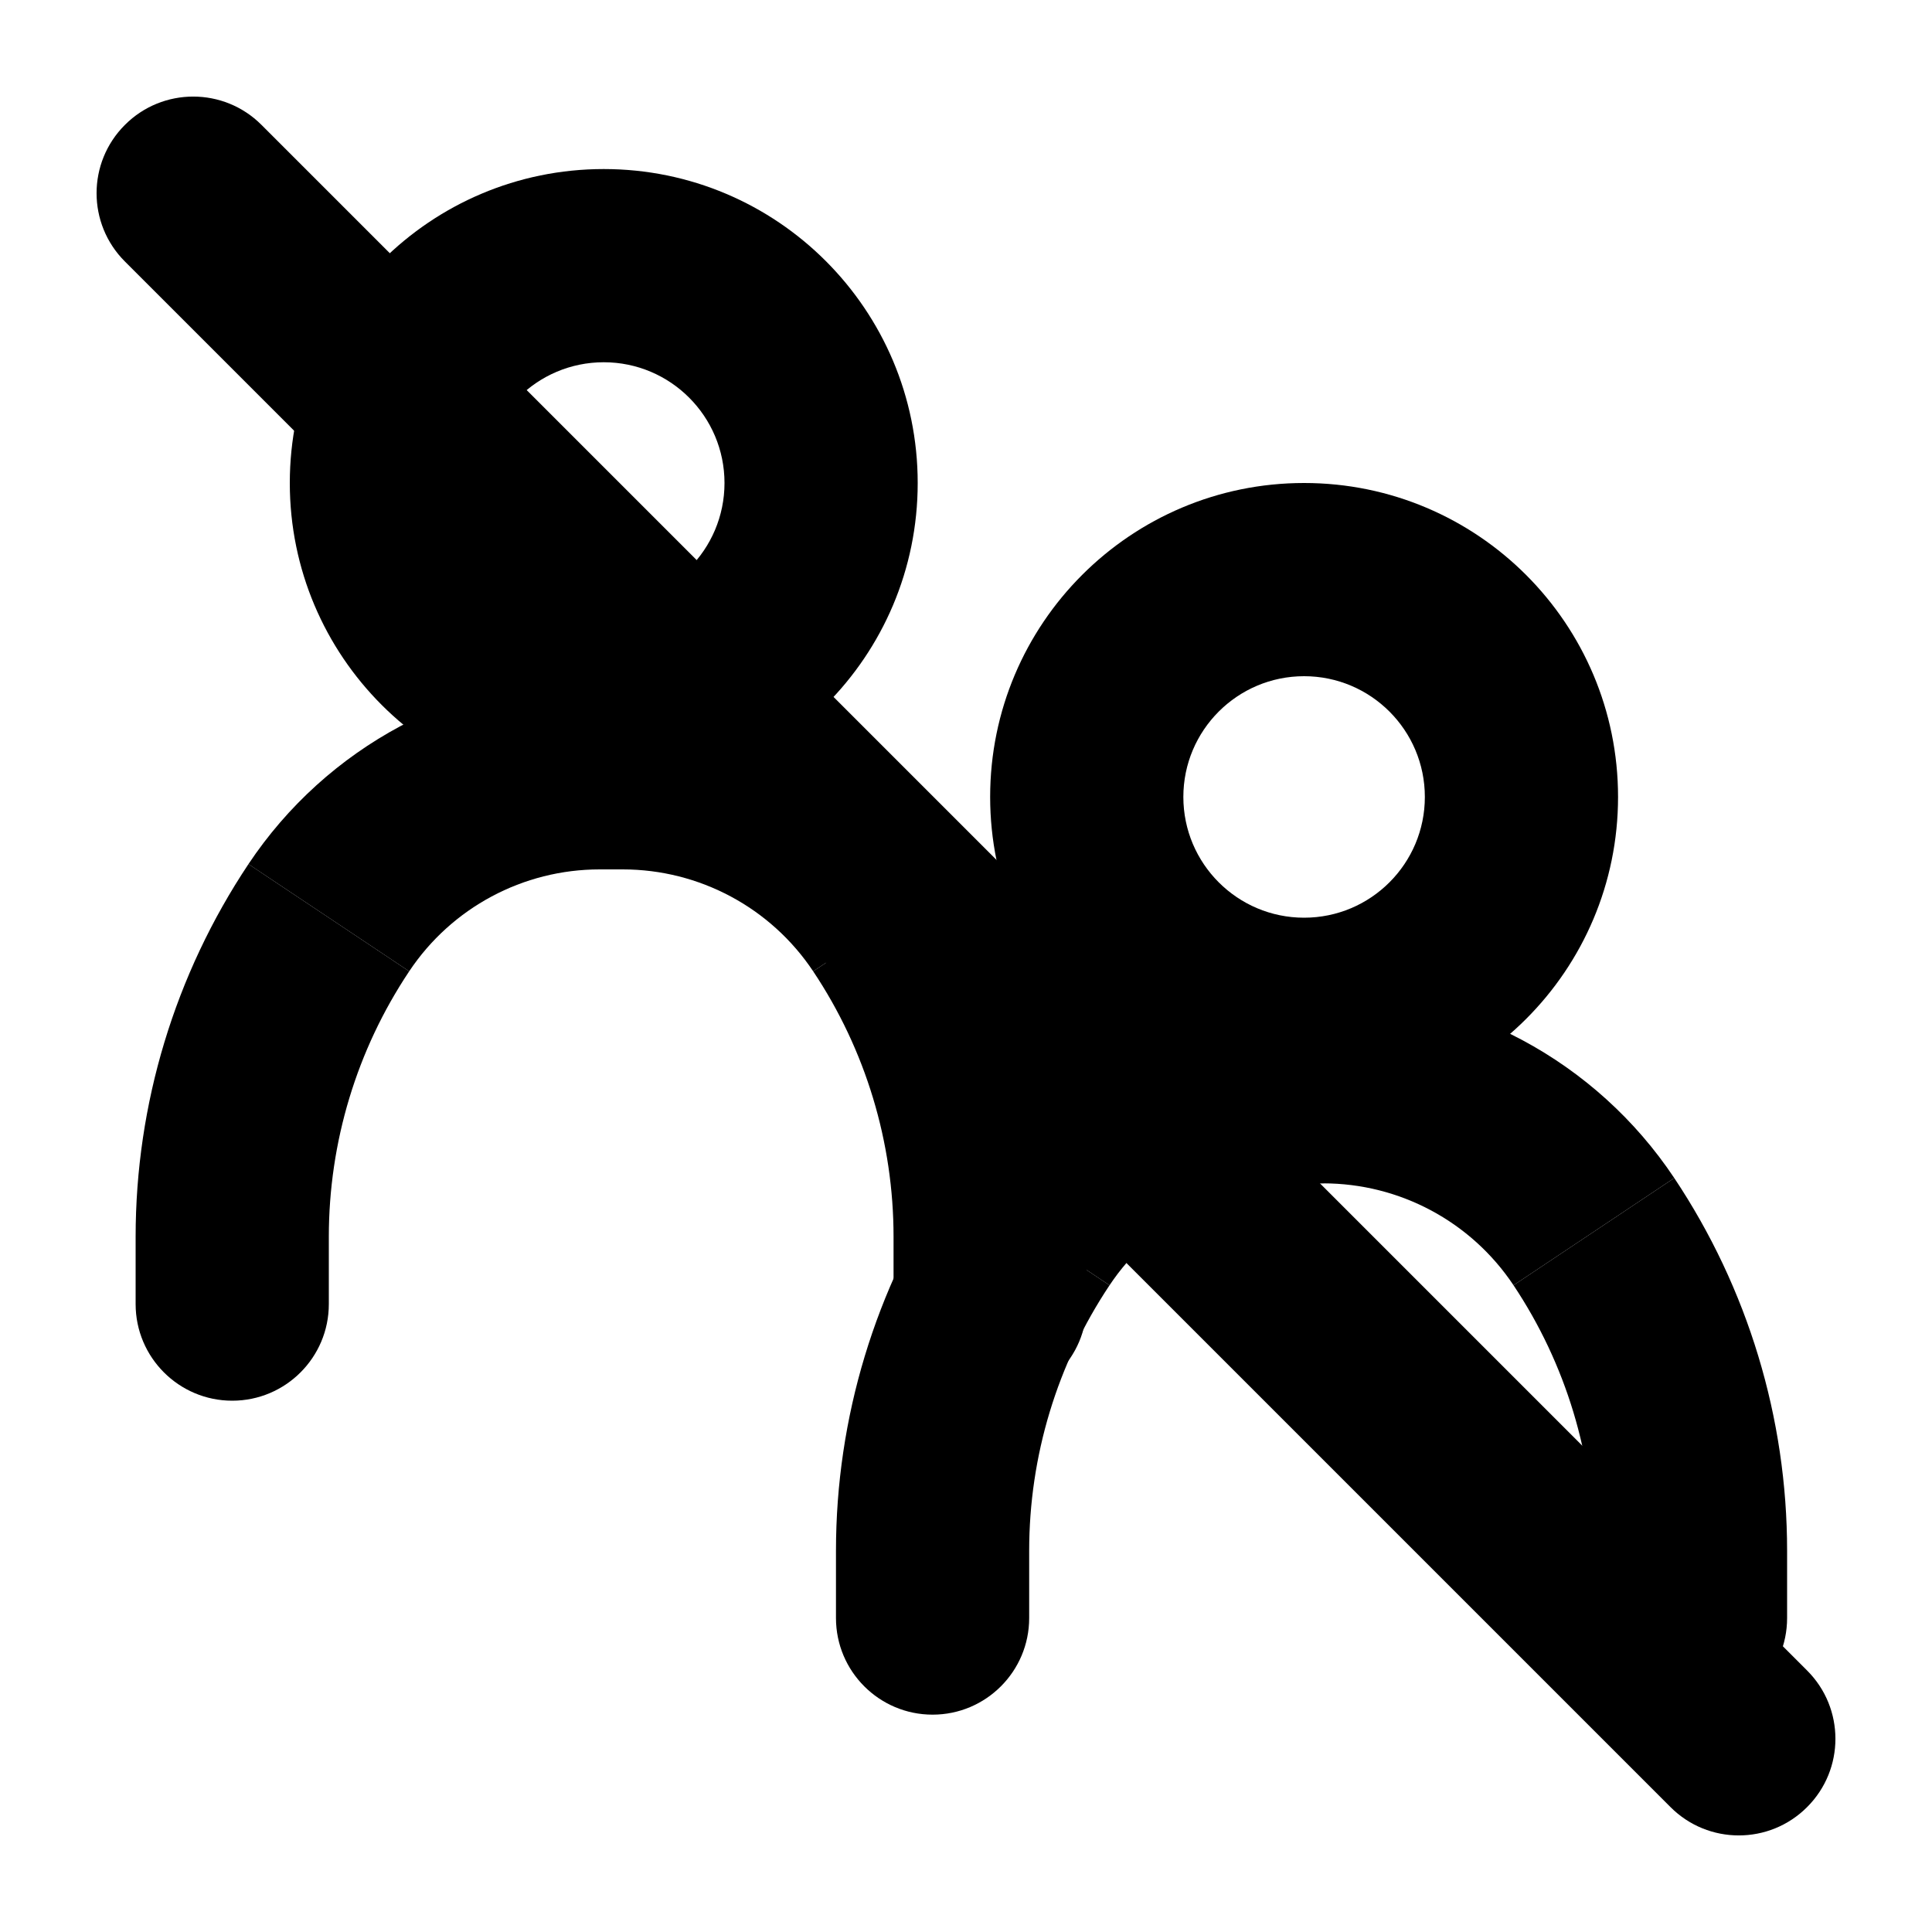
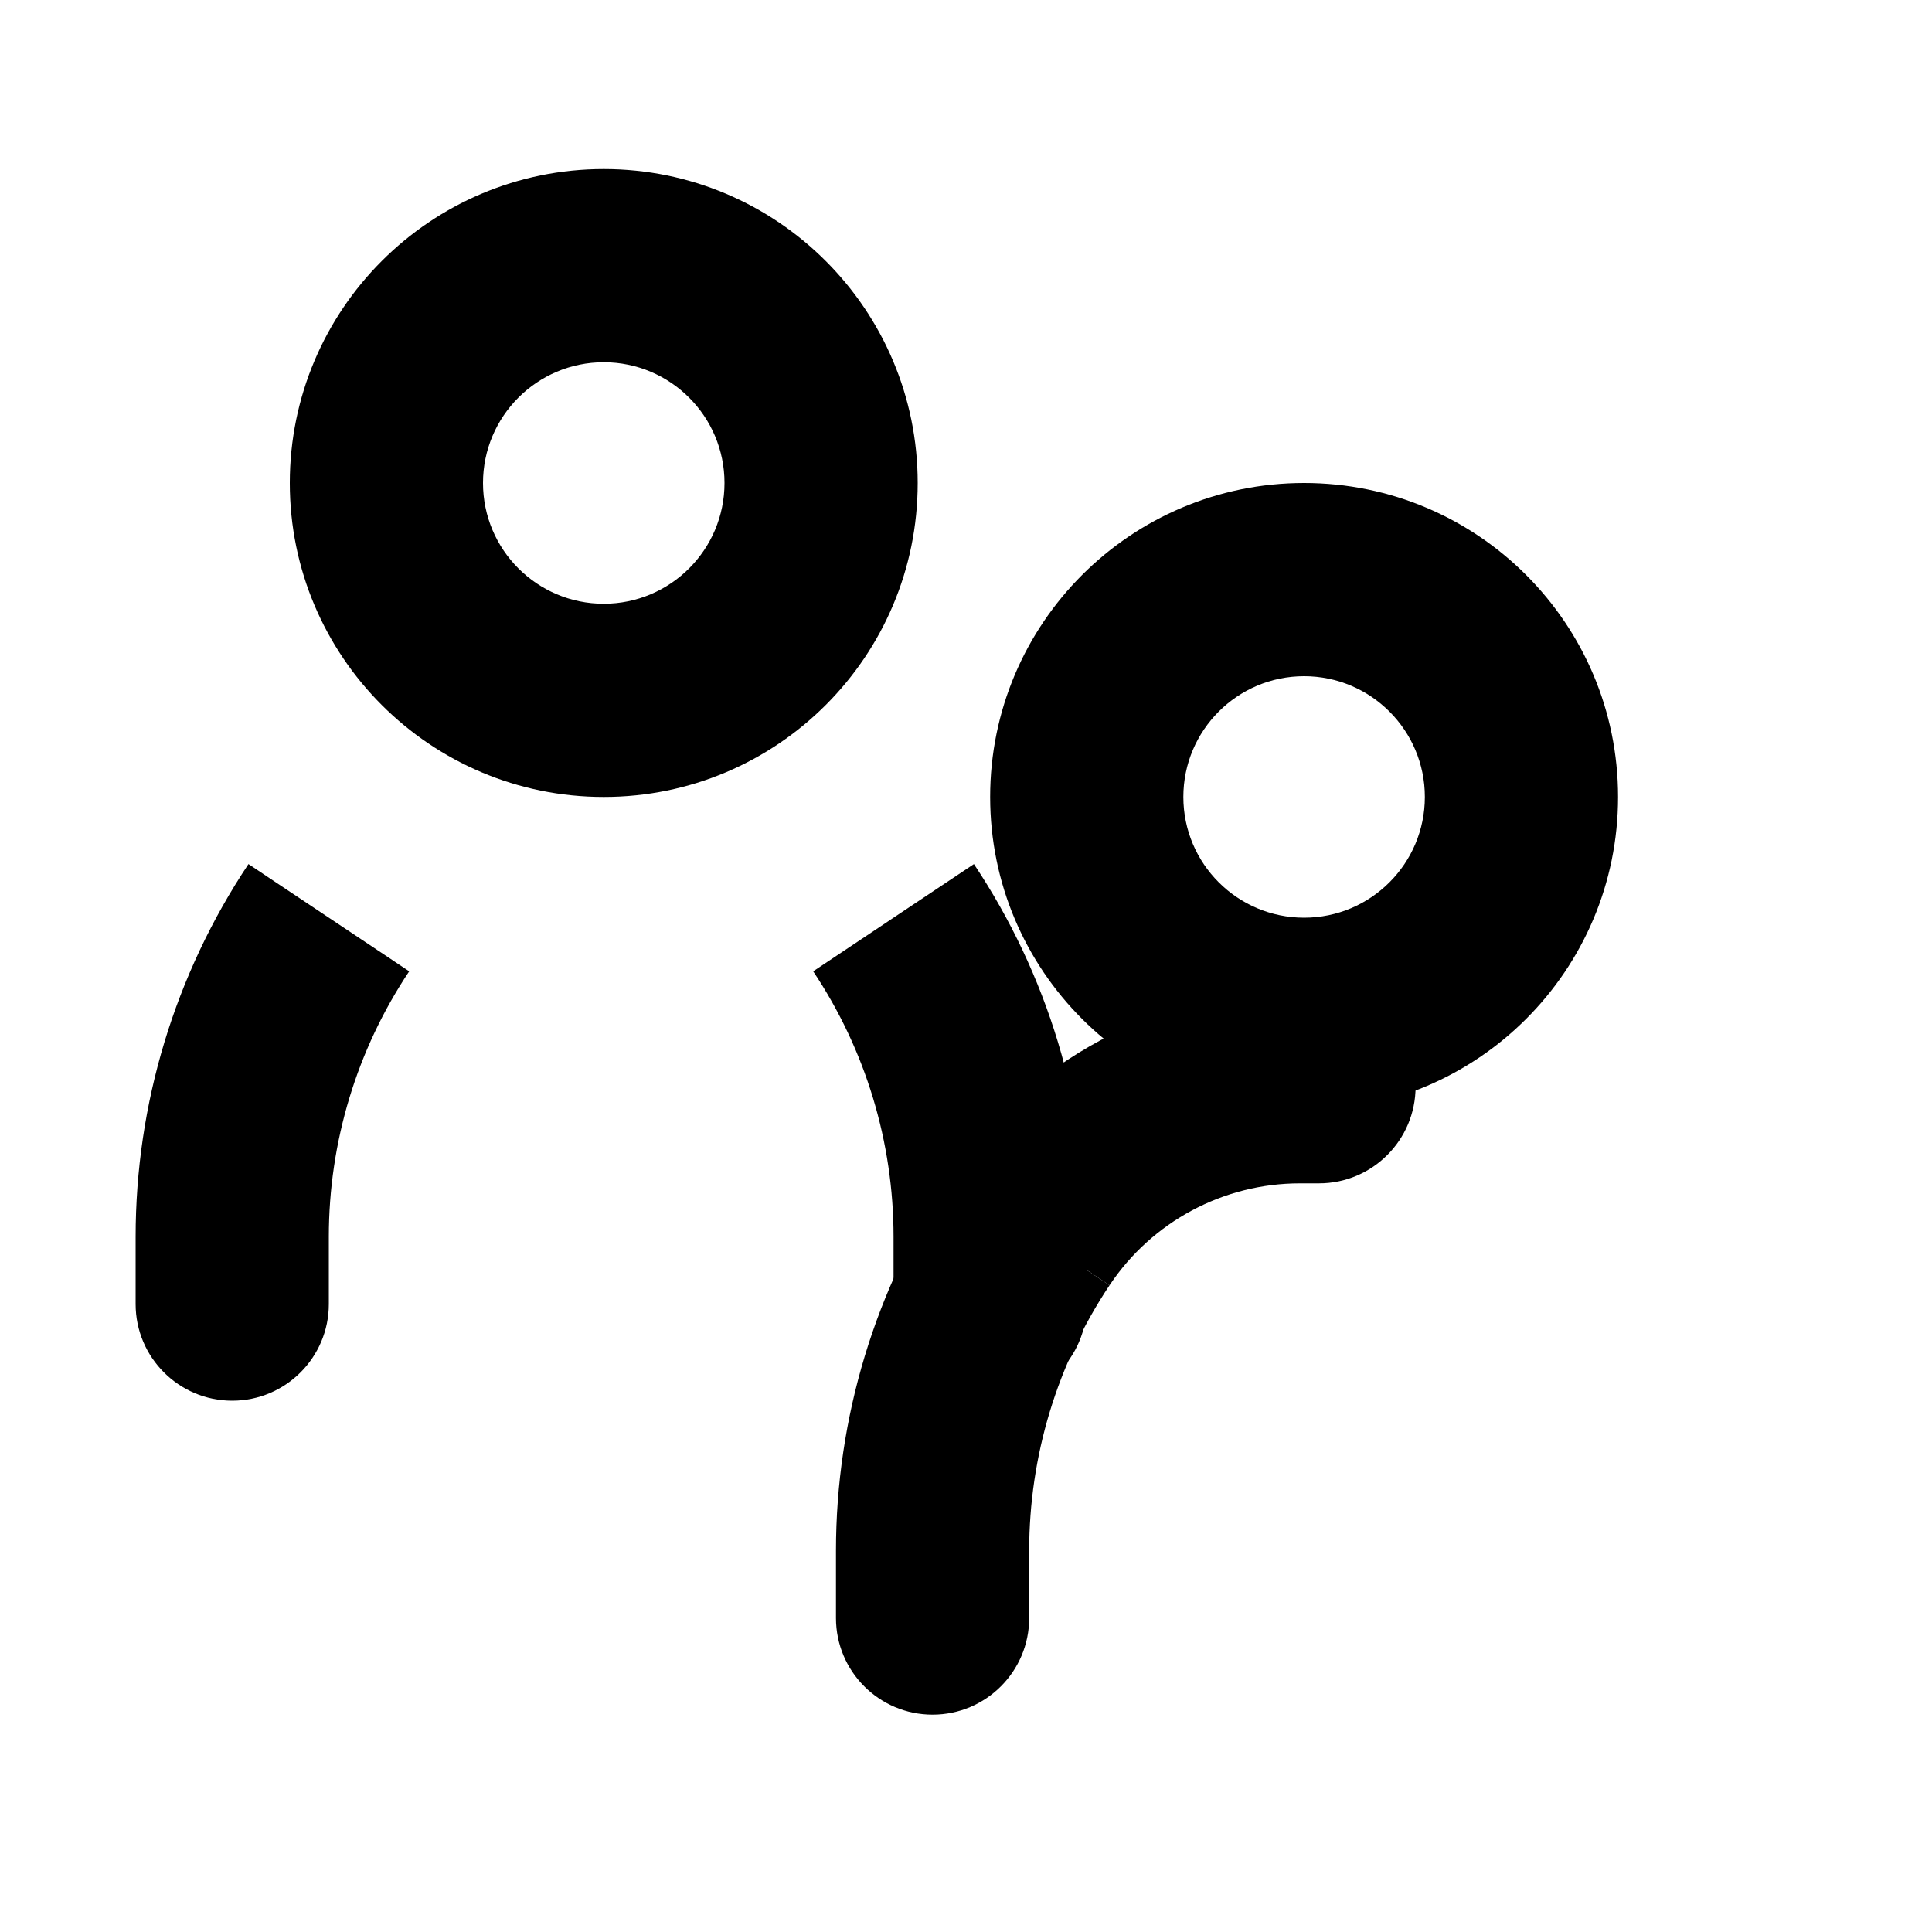
<svg xmlns="http://www.w3.org/2000/svg" viewBox="0 0 20 20" fill="none">
  <g>
    <path fill-rule="evenodd" clip-rule="evenodd" d="M4.236 10.055C3.693 10.868 3.404 11.825 3.404 12.803L3.404 13.5C3.404 14.052 2.956 14.5 2.404 14.5C1.852 14.5 1.404 14.052 1.404 13.5L1.404 12.803C1.404 11.43 1.81 10.088 2.572 8.945L4.236 10.055Z" fill="currentColor" />
-     <path fill-rule="evenodd" clip-rule="evenodd" d="M6.207 9C5.415 9 4.675 9.396 4.236 10.055L2.572 8.945C3.382 7.73 4.746 7 6.207 7H6.404C6.956 7 7.404 7.448 7.404 8C7.404 8.552 6.956 9 6.404 9H6.207Z" fill="currentColor" />
    <path fill-rule="evenodd" clip-rule="evenodd" d="M8.418 10.055C8.961 10.868 9.25 11.825 9.25 12.803L9.25 13.5C9.25 14.052 9.698 14.5 10.25 14.5C10.802 14.5 11.25 14.052 11.25 13.5L11.25 12.803C11.25 11.43 10.844 10.088 10.082 8.945L8.418 10.055Z" fill="currentColor" />
-     <path fill-rule="evenodd" clip-rule="evenodd" d="M6.447 9C7.239 9 7.979 9.396 8.418 10.055L10.082 8.945C9.272 7.73 7.908 7 6.447 7H6.25C5.698 7 5.25 7.448 5.25 8C5.25 8.552 5.698 9 6.25 9H6.447Z" fill="currentColor" />
    <path fill-rule="evenodd" clip-rule="evenodd" d="M6.25 6.25C6.94 6.25 7.5 5.69 7.5 5C7.5 4.31 6.94 3.75 6.25 3.75C5.56 3.75 5 4.31 5 5C5 5.69 5.56 6.25 6.25 6.25ZM6.25 8.25C8.045 8.25 9.5 6.795 9.5 5C9.5 3.205 8.045 1.75 6.25 1.75C4.455 1.75 3 3.205 3 5C3 6.795 4.455 8.25 6.25 8.25Z" fill="currentColor" />
    <path fill-rule="evenodd" clip-rule="evenodd" d="M11.486 13.305C10.943 14.118 10.654 15.075 10.654 16.053L10.654 16.75C10.654 17.302 10.206 17.75 9.654 17.75C9.102 17.75 8.654 17.302 8.654 16.75L8.654 16.053C8.654 14.68 9.06 13.338 9.822 12.195L11.486 13.305Z" fill="currentColor" />
    <path fill-rule="evenodd" clip-rule="evenodd" d="M13.457 12.25C12.665 12.25 11.925 12.646 11.486 13.305L9.822 12.195C10.632 10.98 11.996 10.25 13.457 10.25H13.654C14.206 10.25 14.654 10.698 14.654 11.25C14.654 11.802 14.206 12.25 13.654 12.25H13.457Z" fill="currentColor" />
-     <path fill-rule="evenodd" clip-rule="evenodd" d="M15.668 13.305C16.21 14.118 16.5 15.075 16.5 16.053L16.5 16.75C16.5 17.302 16.948 17.75 17.5 17.75C18.052 17.75 18.5 17.302 18.5 16.75L18.5 16.053C18.5 14.68 18.094 13.338 17.332 12.195L15.668 13.305Z" fill="currentColor" />
-     <path fill-rule="evenodd" clip-rule="evenodd" d="M13.697 12.25C14.489 12.25 15.229 12.646 15.668 13.305L17.332 12.195C16.522 10.98 15.158 10.25 13.697 10.25H13.5C12.948 10.25 12.5 10.698 12.5 11.25C12.5 11.802 12.948 12.25 13.5 12.25H13.697Z" fill="currentColor" />
    <path fill-rule="evenodd" clip-rule="evenodd" d="M13.5 9.5C14.19 9.5 14.75 8.94 14.75 8.25C14.75 7.56 14.19 7 13.5 7C12.81 7 12.25 7.56 12.25 8.25C12.25 8.94 12.81 9.5 13.5 9.5ZM13.5 11.5C15.295 11.5 16.75 10.045 16.75 8.25C16.75 6.455 15.295 5 13.5 5C11.705 5 10.25 6.455 10.25 8.25C10.25 10.045 11.705 11.5 13.5 11.5Z" fill="currentColor" />
  </g>
-   <path d="M1.293 2.707C0.902 2.317 0.902 1.683 1.293 1.293C1.683 0.902 2.317 0.902 2.707 1.293L18.707 17.293C19.098 17.683 19.098 18.317 18.707 18.707C18.317 19.098 17.683 19.098 17.293 18.707L1.293 2.707Z" fill="currentColor" />
</svg>